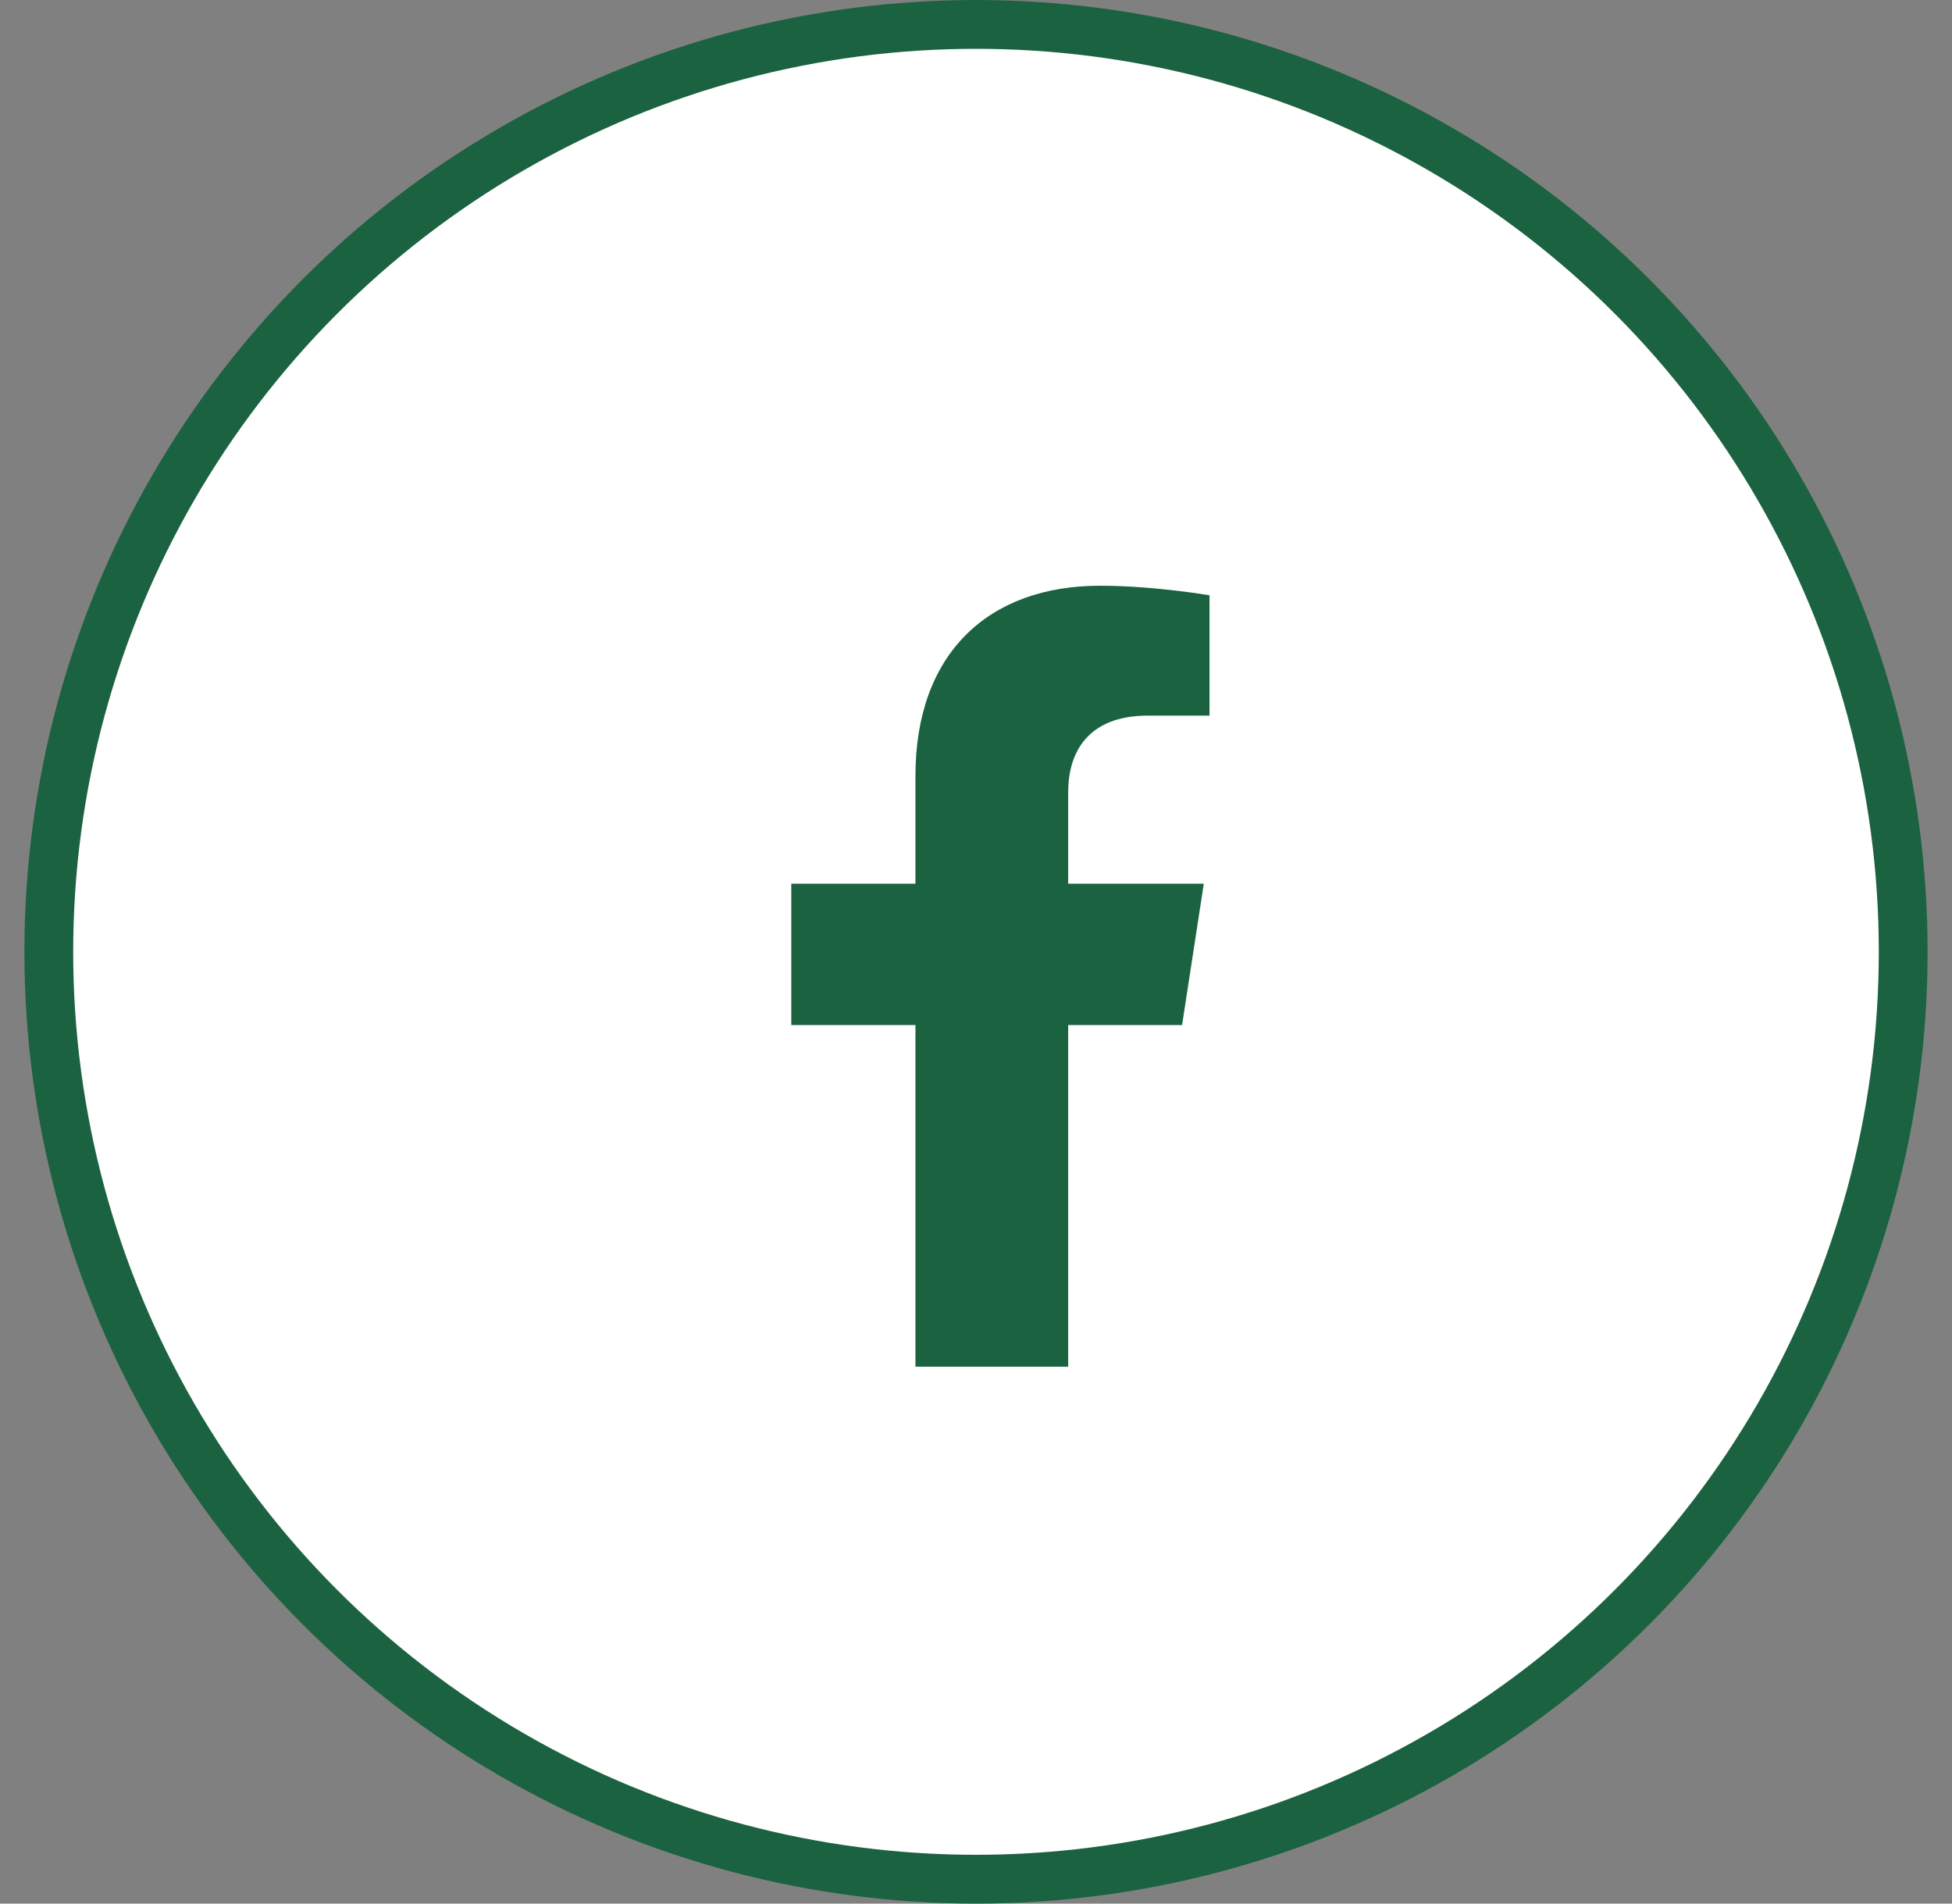
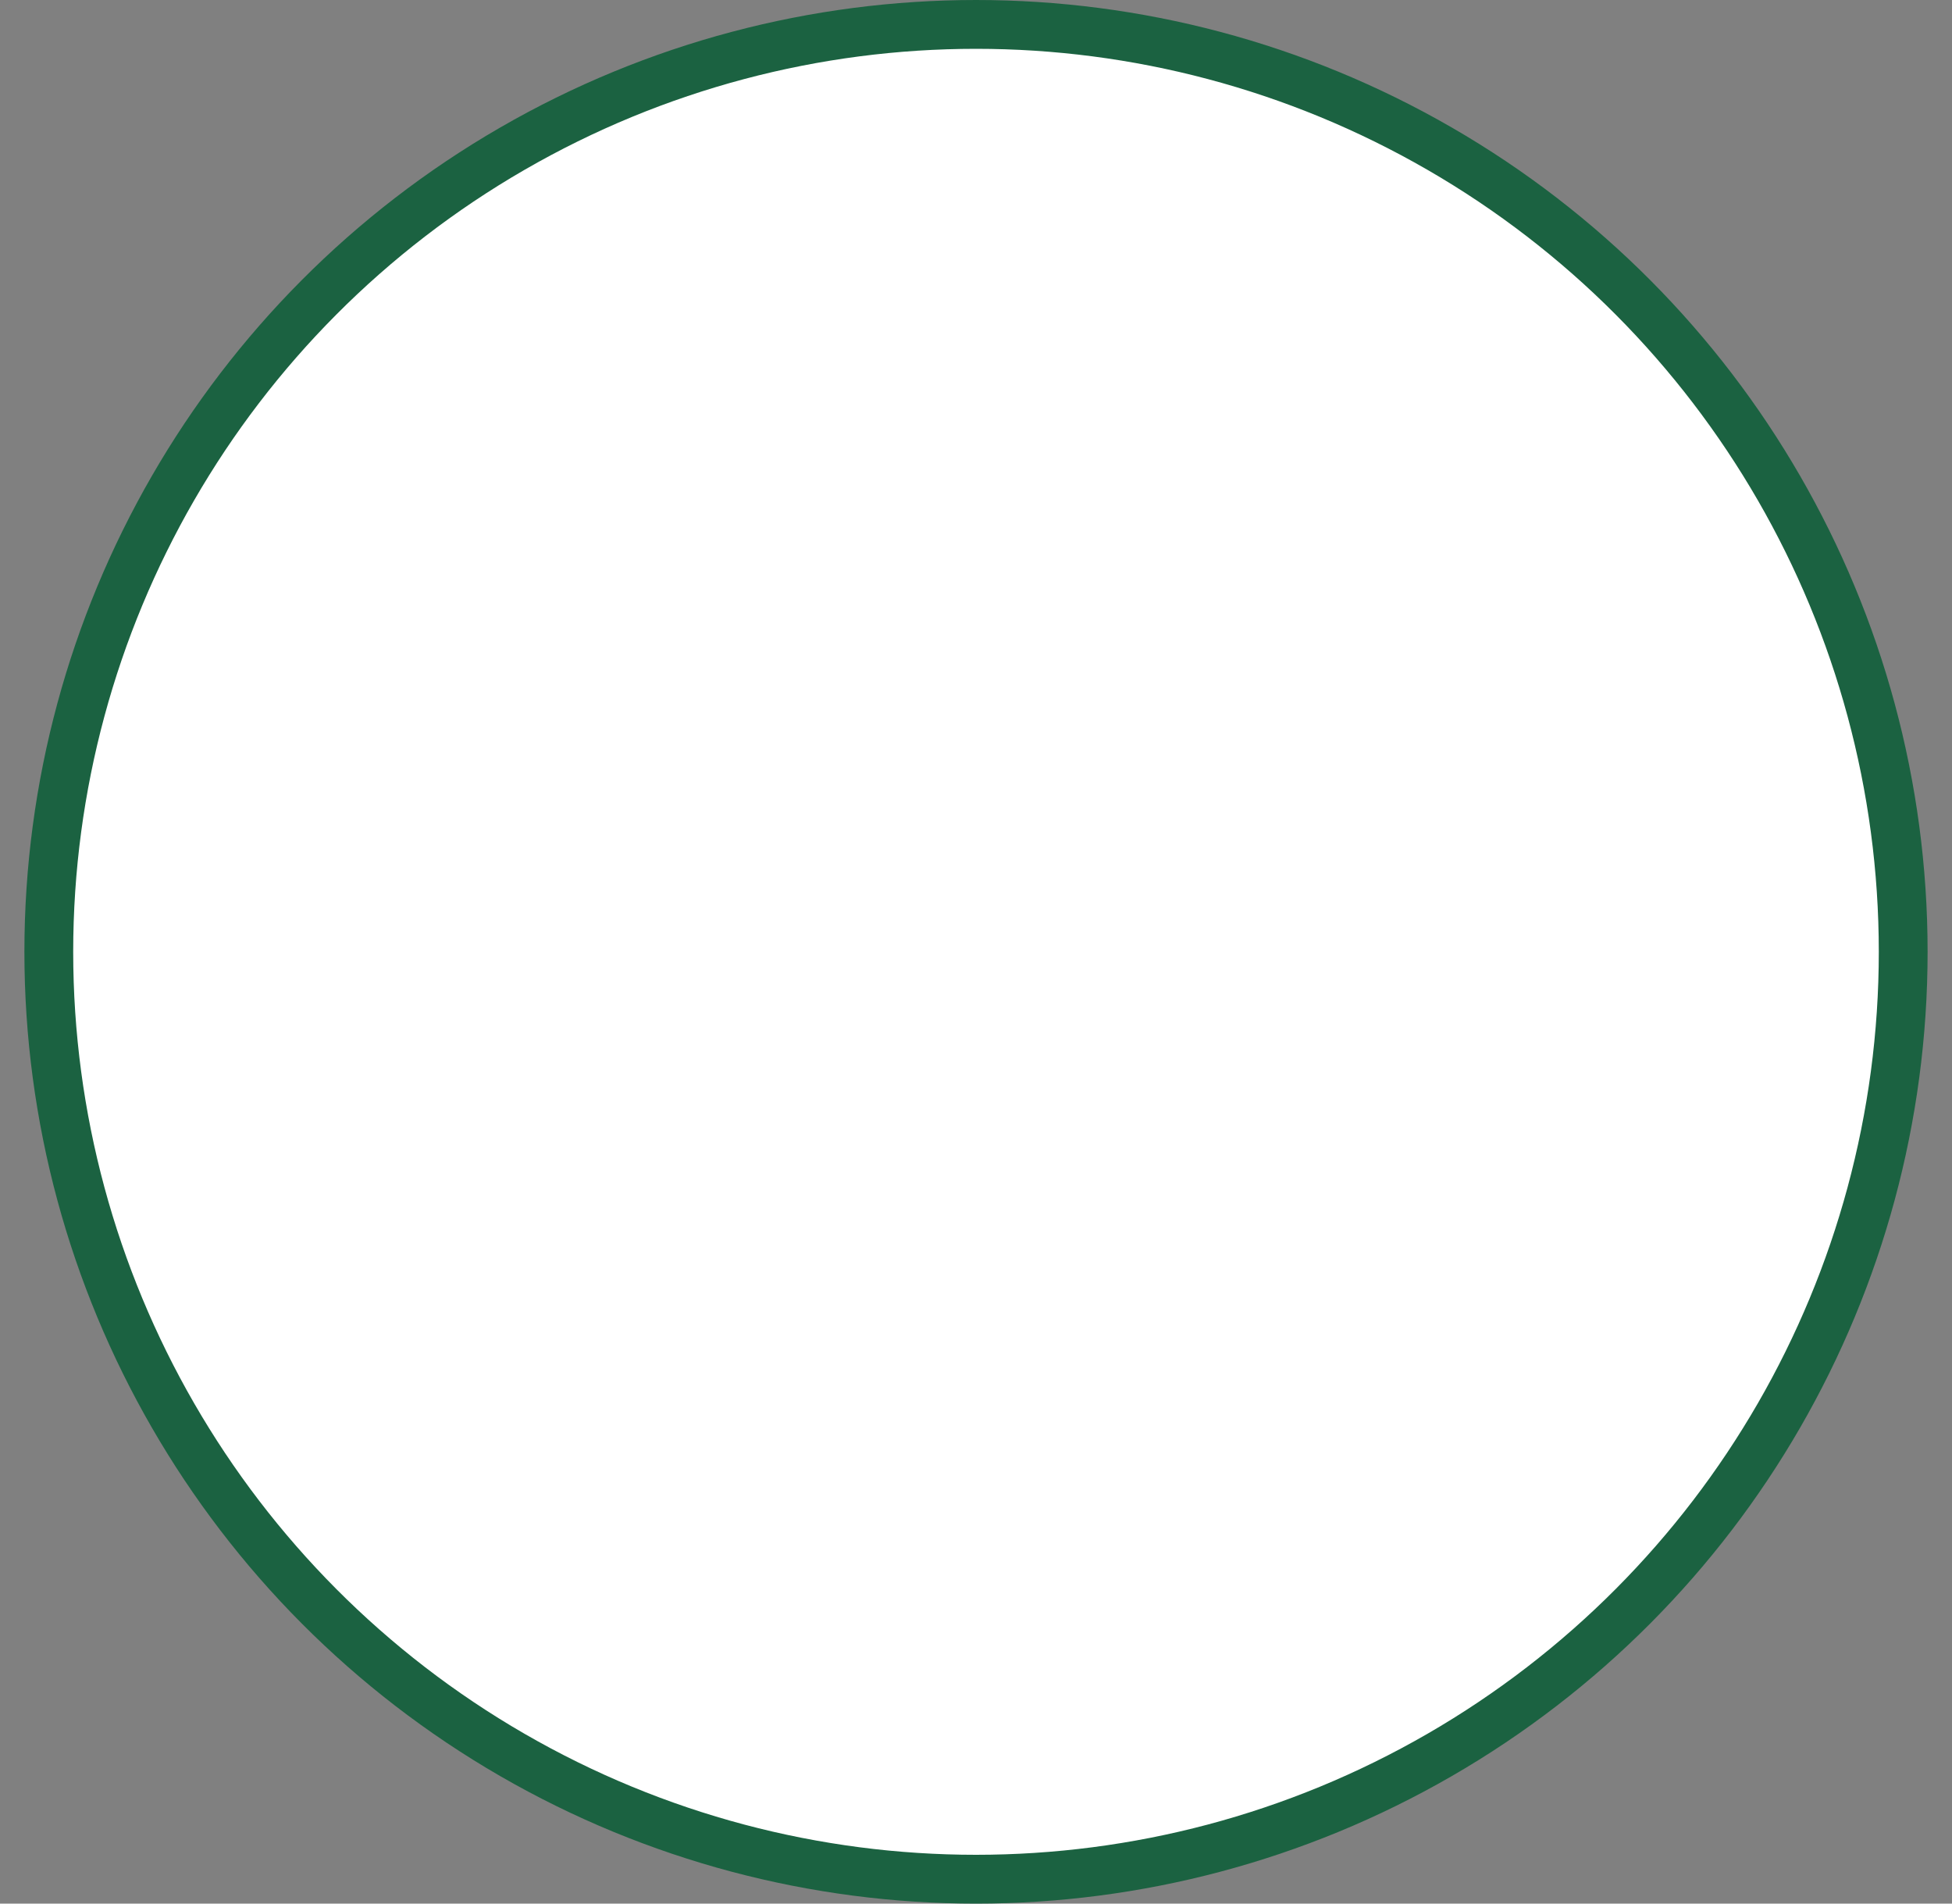
<svg xmlns="http://www.w3.org/2000/svg" width="40" height="39" viewBox="0 0 40 39" fill="none">
  <rect x="0" y="0" width="40" height="39" fill="#808080" stroke="none" />
  <circle cx="20" cy="19.5" r="19" fill="white" stroke="#1B6241" />
-   <path d="M24.223 21L24.668 18.104H21.889V16.225C21.889 15.433 22.277 14.661 23.522 14.661H24.785V12.196C24.785 12.196 23.639 12 22.543 12C20.254 12 18.759 13.387 18.759 15.898V18.104H16.215V21H18.759V28H21.889V21H24.223Z" fill="#1B6241" />
</svg>